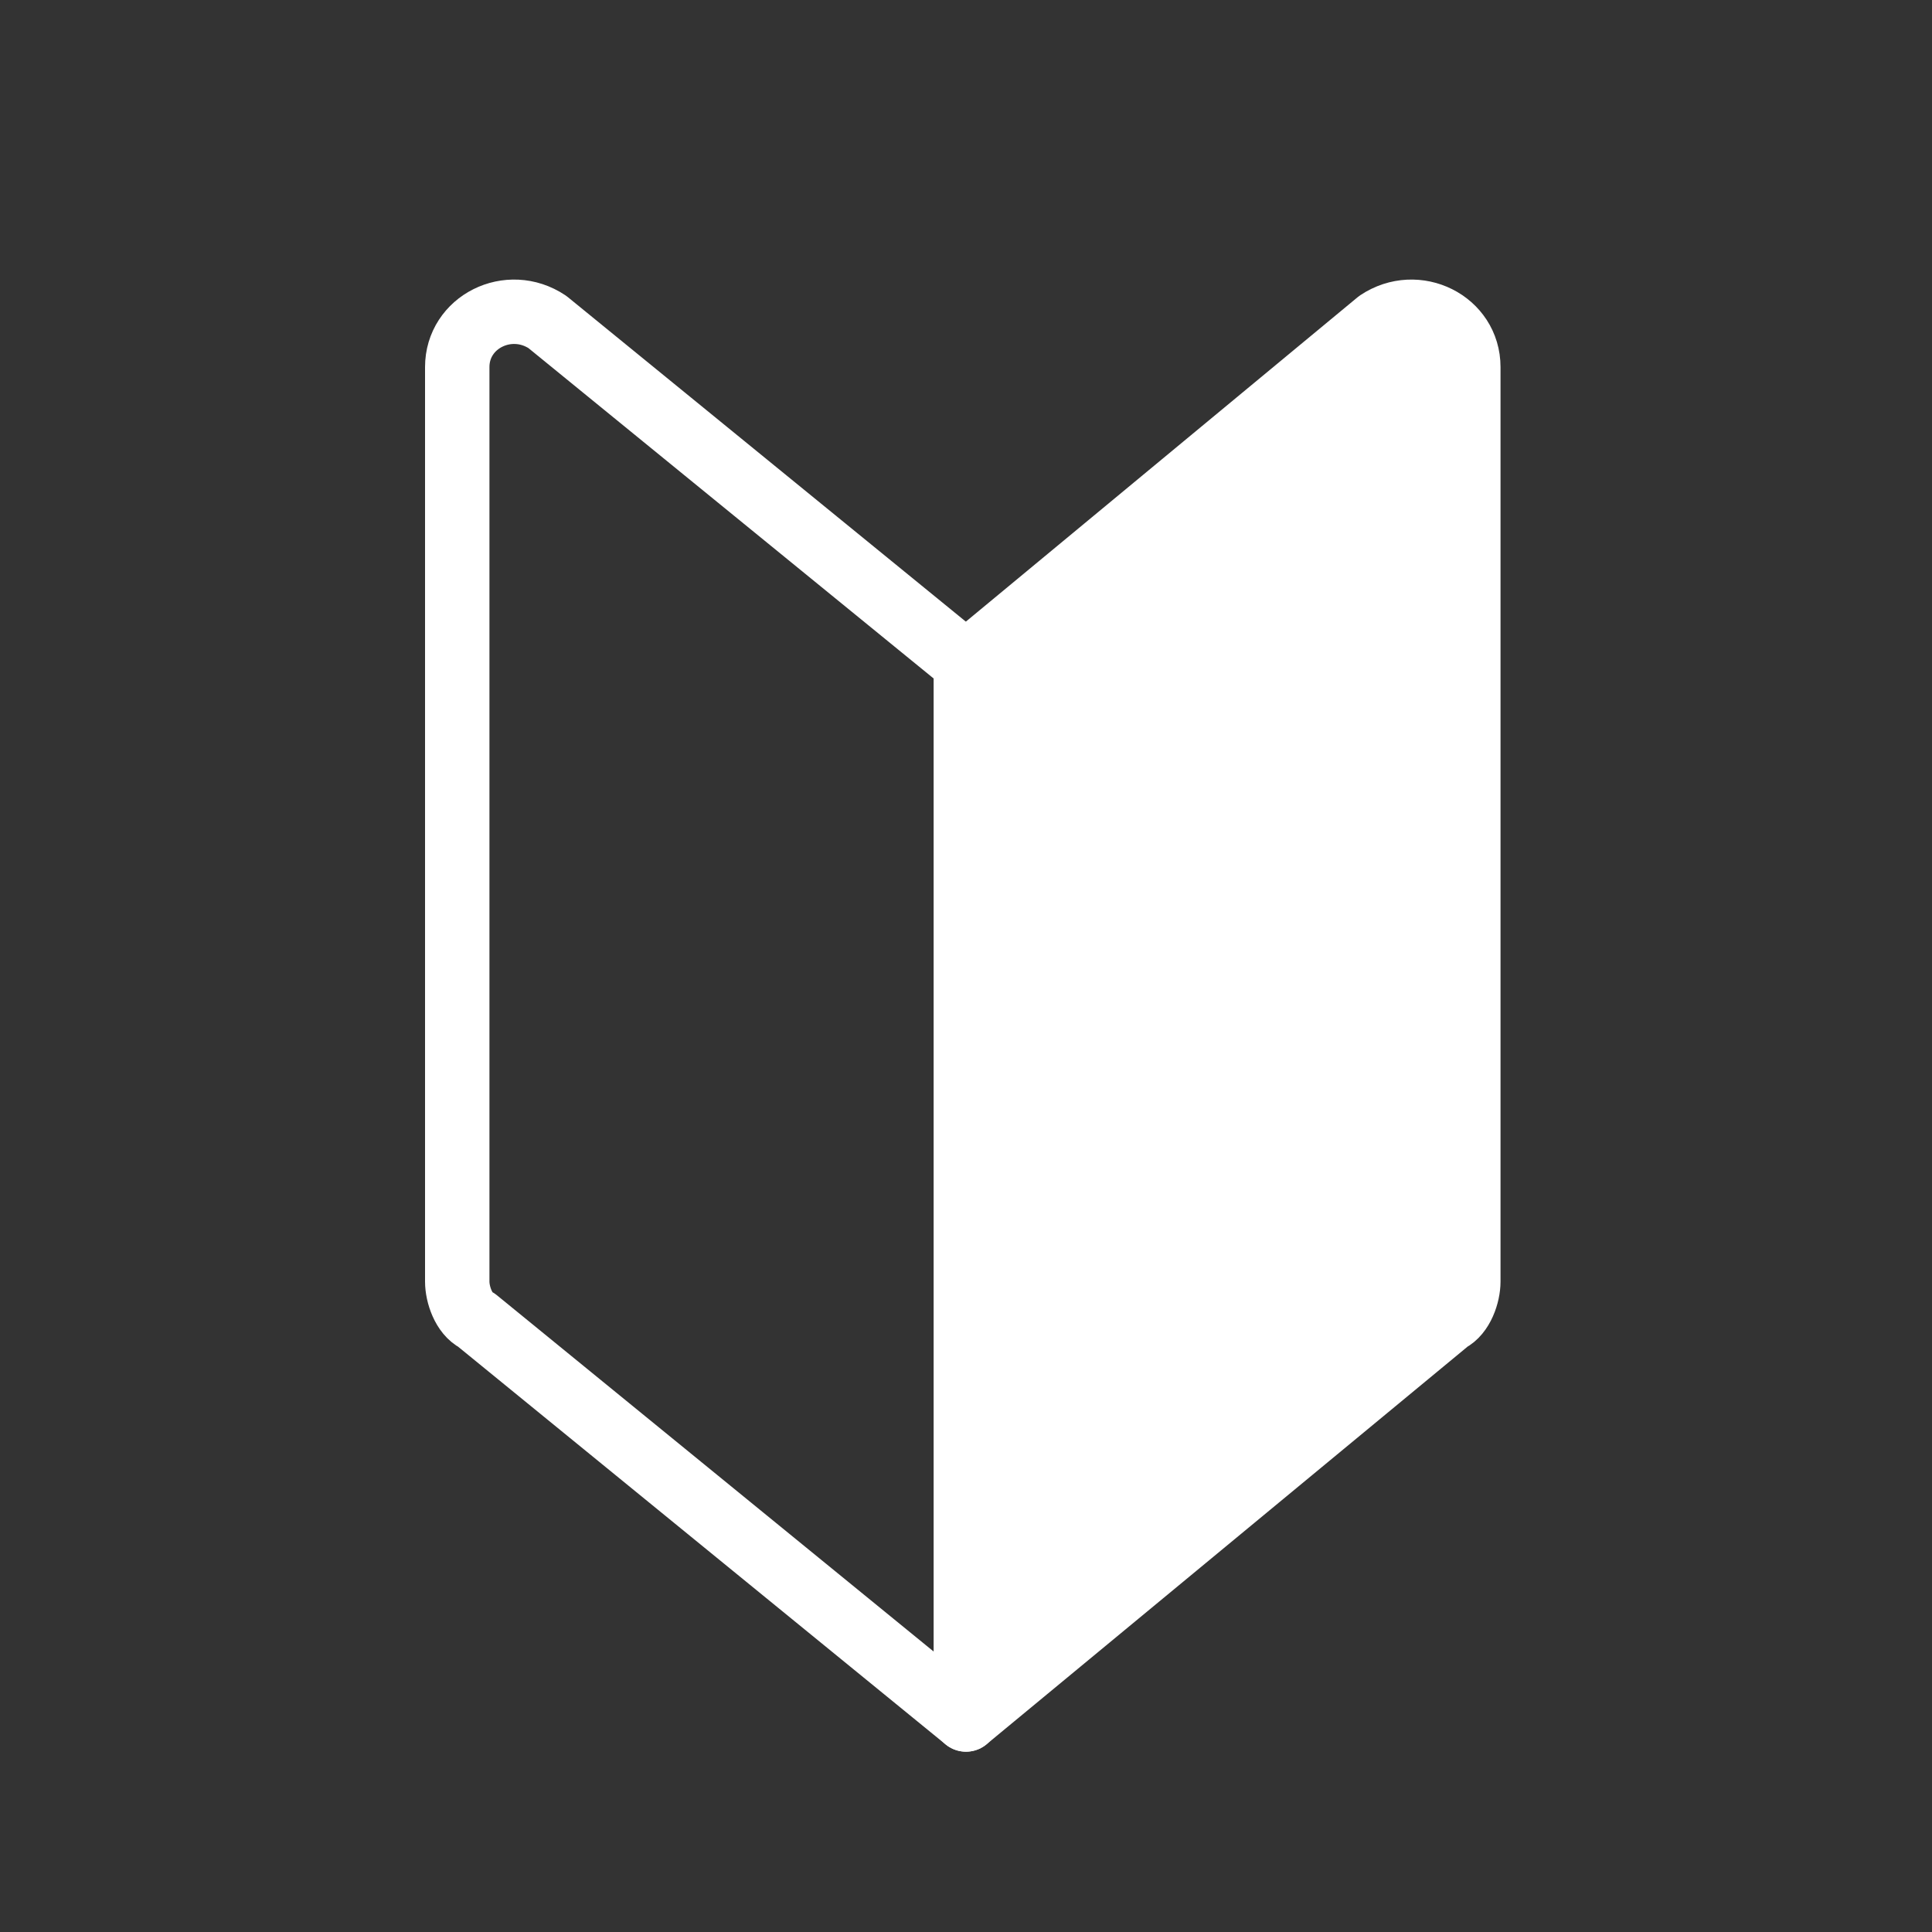
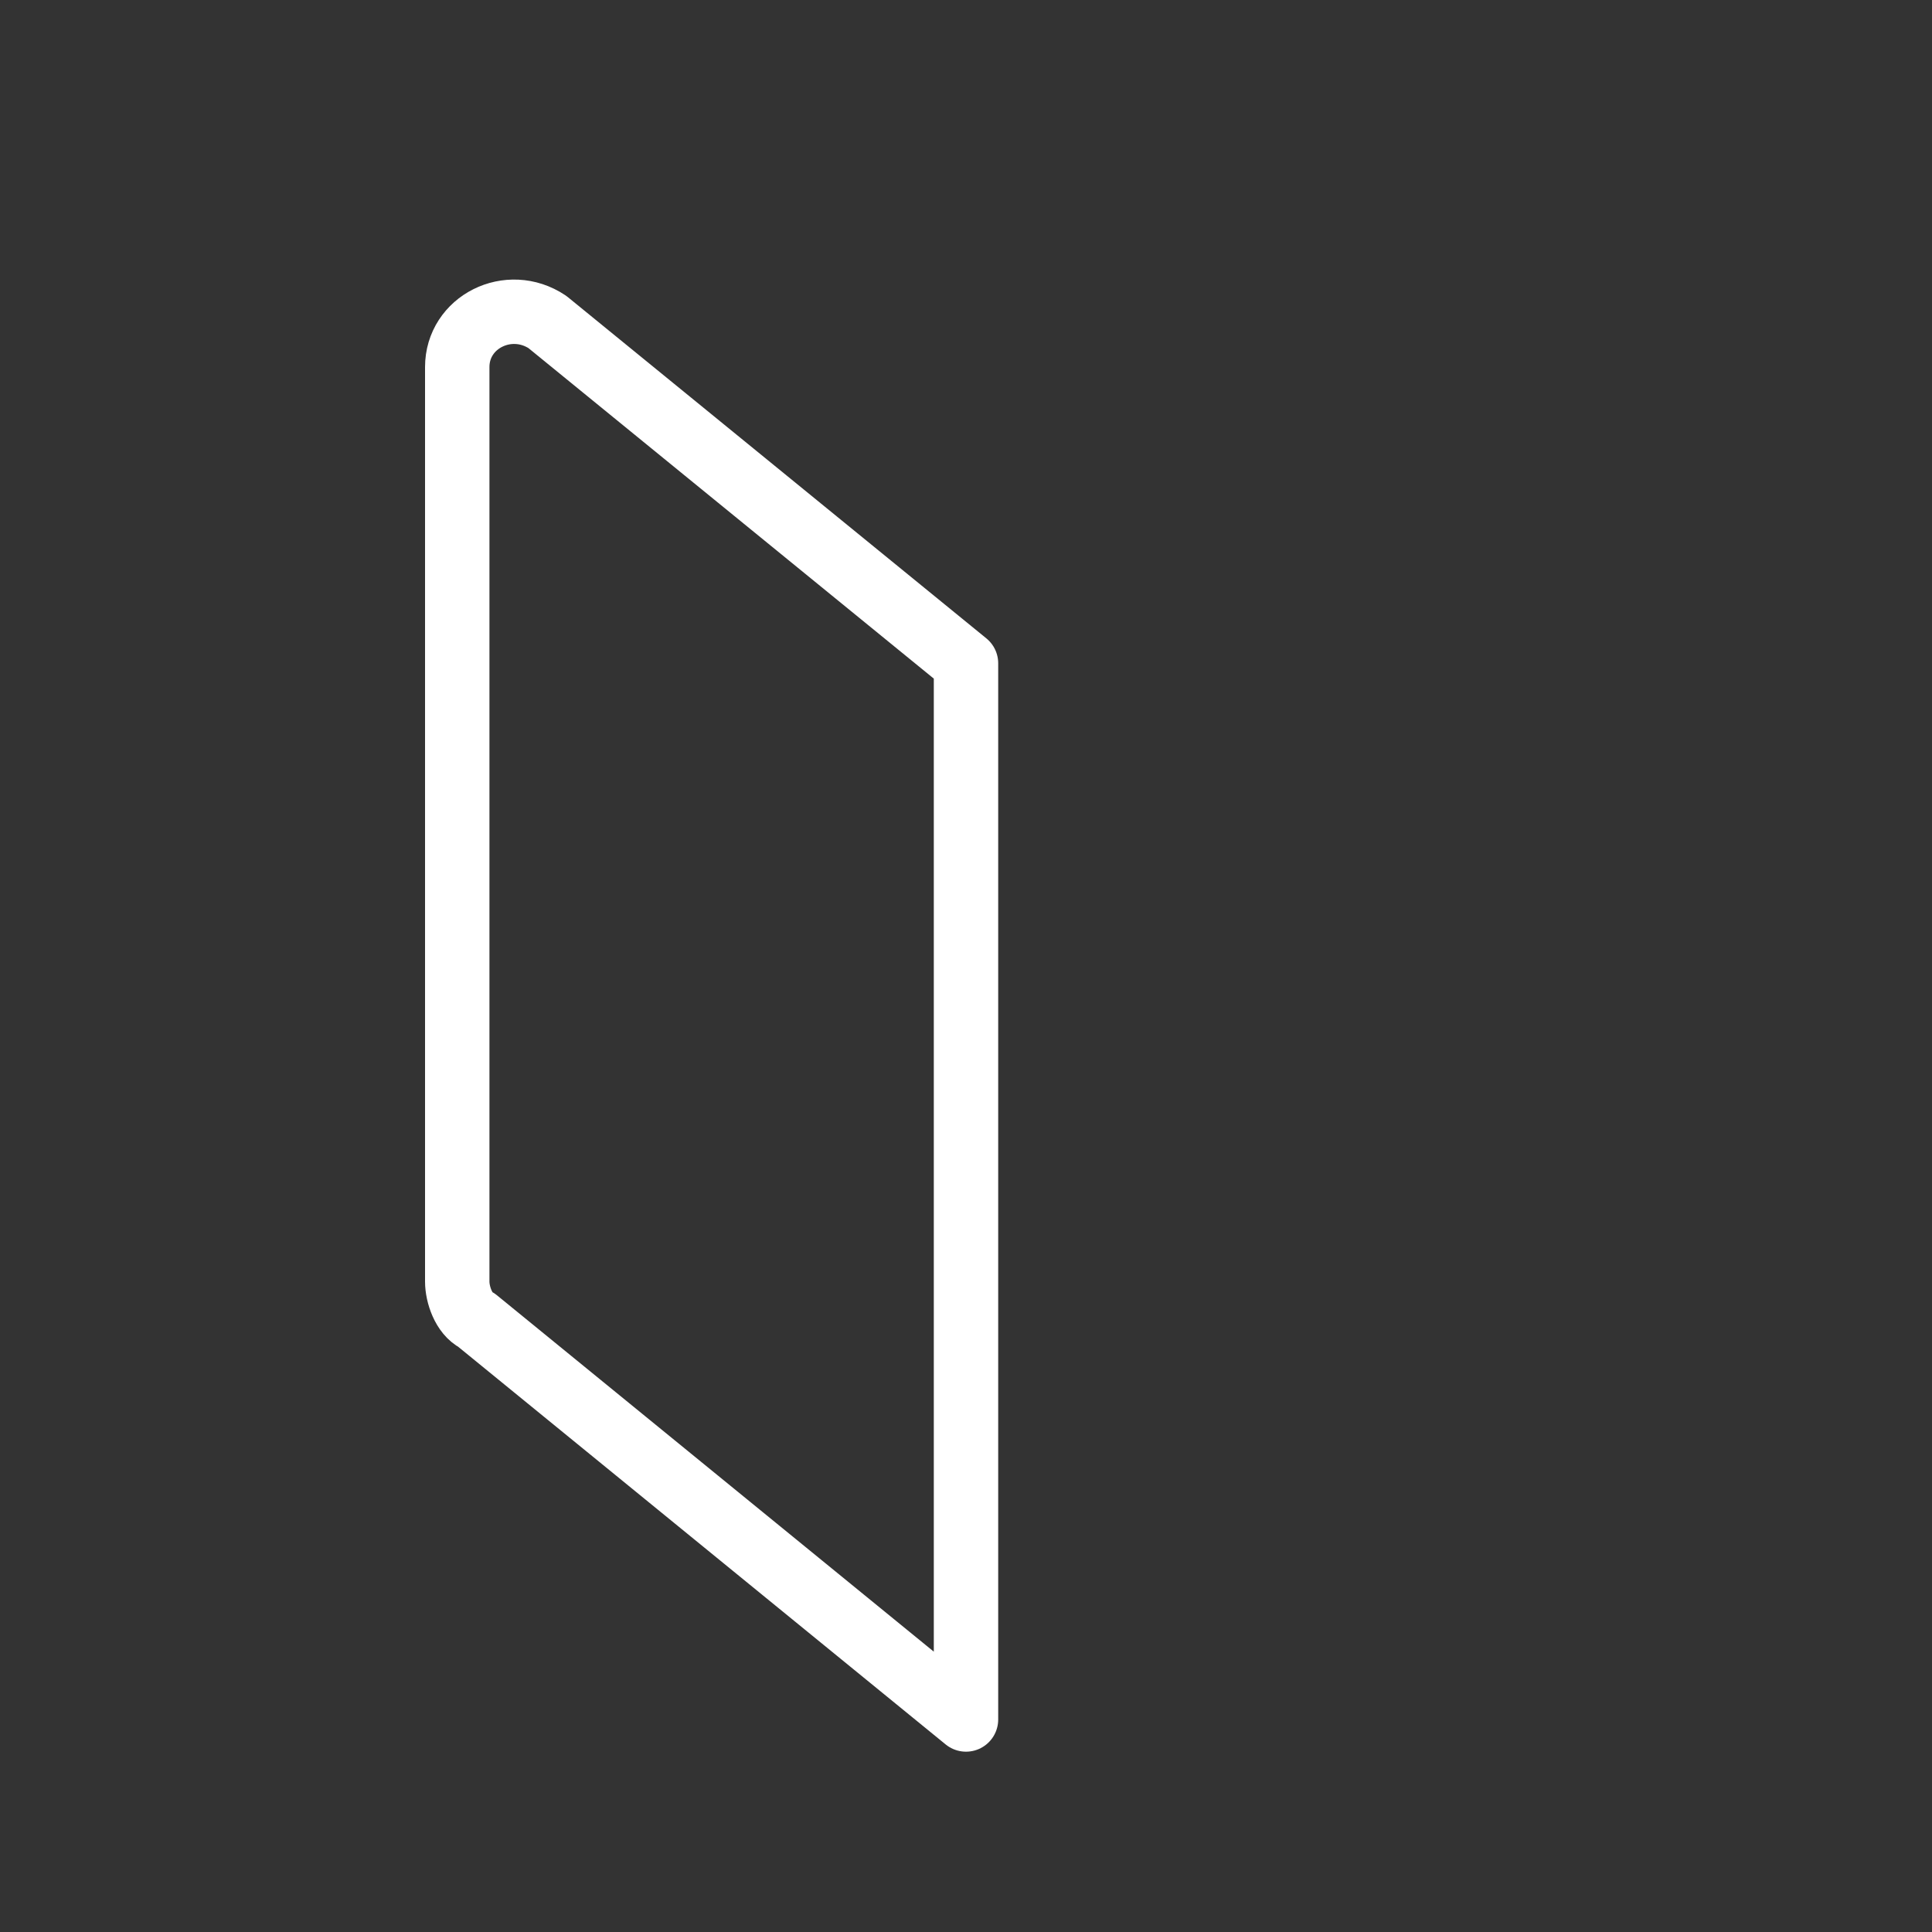
<svg xmlns="http://www.w3.org/2000/svg" version="1.1" x="0px" y="0px" viewBox="0 0 30 30" style="enable-background:new 0 0 30 30;" xml:space="preserve">
  <rect x="0" y="0" width="30" height="30" fill="#333333" stroke="none" />
  <style type="text/css">
	.st0{fill:#FFFFFF;stroke:#000000;stroke-miterlimit:10;}
	.st1{fill:none;stroke:#000000;stroke-linecap:round;stroke-linejoin:round;stroke-miterlimit:10;}
	.st2{fill:none;stroke:#D06D80;stroke-linecap:round;stroke-linejoin:round;stroke-miterlimit:10;}
	.st3{fill:none;}
	.st4{opacity:0.3;}
	.st5{fill:#717071;}
	.st6{fill:none;stroke:#FFFFFF;stroke-linecap:round;stroke-linejoin:round;}
	.st7{fill:none;stroke:#0A0000;stroke-linecap:round;stroke-linejoin:round;stroke-miterlimit:10;}
	.st8{fill:none;stroke:#000000;stroke-linecap:round;stroke-linejoin:round;}
	.st9{fill:#FFFFFF;stroke:#D06D80;stroke-linecap:round;stroke-linejoin:round;stroke-miterlimit:10;}
	.st10{fill:#D06D80;stroke:#D06D80;stroke-linecap:round;stroke-linejoin:round;stroke-miterlimit:10;}
	.st11{fill:none;stroke:#FFFFFF;stroke-linecap:round;stroke-linejoin:round;stroke-miterlimit:10;}
	.st12{fill:#0A0000;stroke:#0A0000;stroke-linecap:round;stroke-linejoin:round;stroke-miterlimit:10;}
	.st13{fill-rule:evenodd;clip-rule:evenodd;fill:#FFFFFF;}
	.st14{fill-rule:evenodd;clip-rule:evenodd;fill:#D06D80;}
	.st15{fill:#D06D80;}
	.st16{fill:#FFFFFF;stroke:#FFFFFF;stroke-linecap:round;stroke-linejoin:round;stroke-miterlimit:10;}
</style>
  <g id="template">
</g>
  <g id="design">
    <g>
      <path class="st11" d="M15,10.3L8.5,5C7.9,4.6,7.1,5,7.1,5.7v14.2c0,0.2,0.1,0.5,0.3,0.6l7.6,6.2V10.3z" />
-       <path class="st16" d="M15,10.3L21.4,5C22,4.6,22.8,5,22.8,5.7v14.2c0,0.2-0.1,0.5-0.3,0.6L15,26.7V10.3z" />
    </g>
  </g>
</svg>